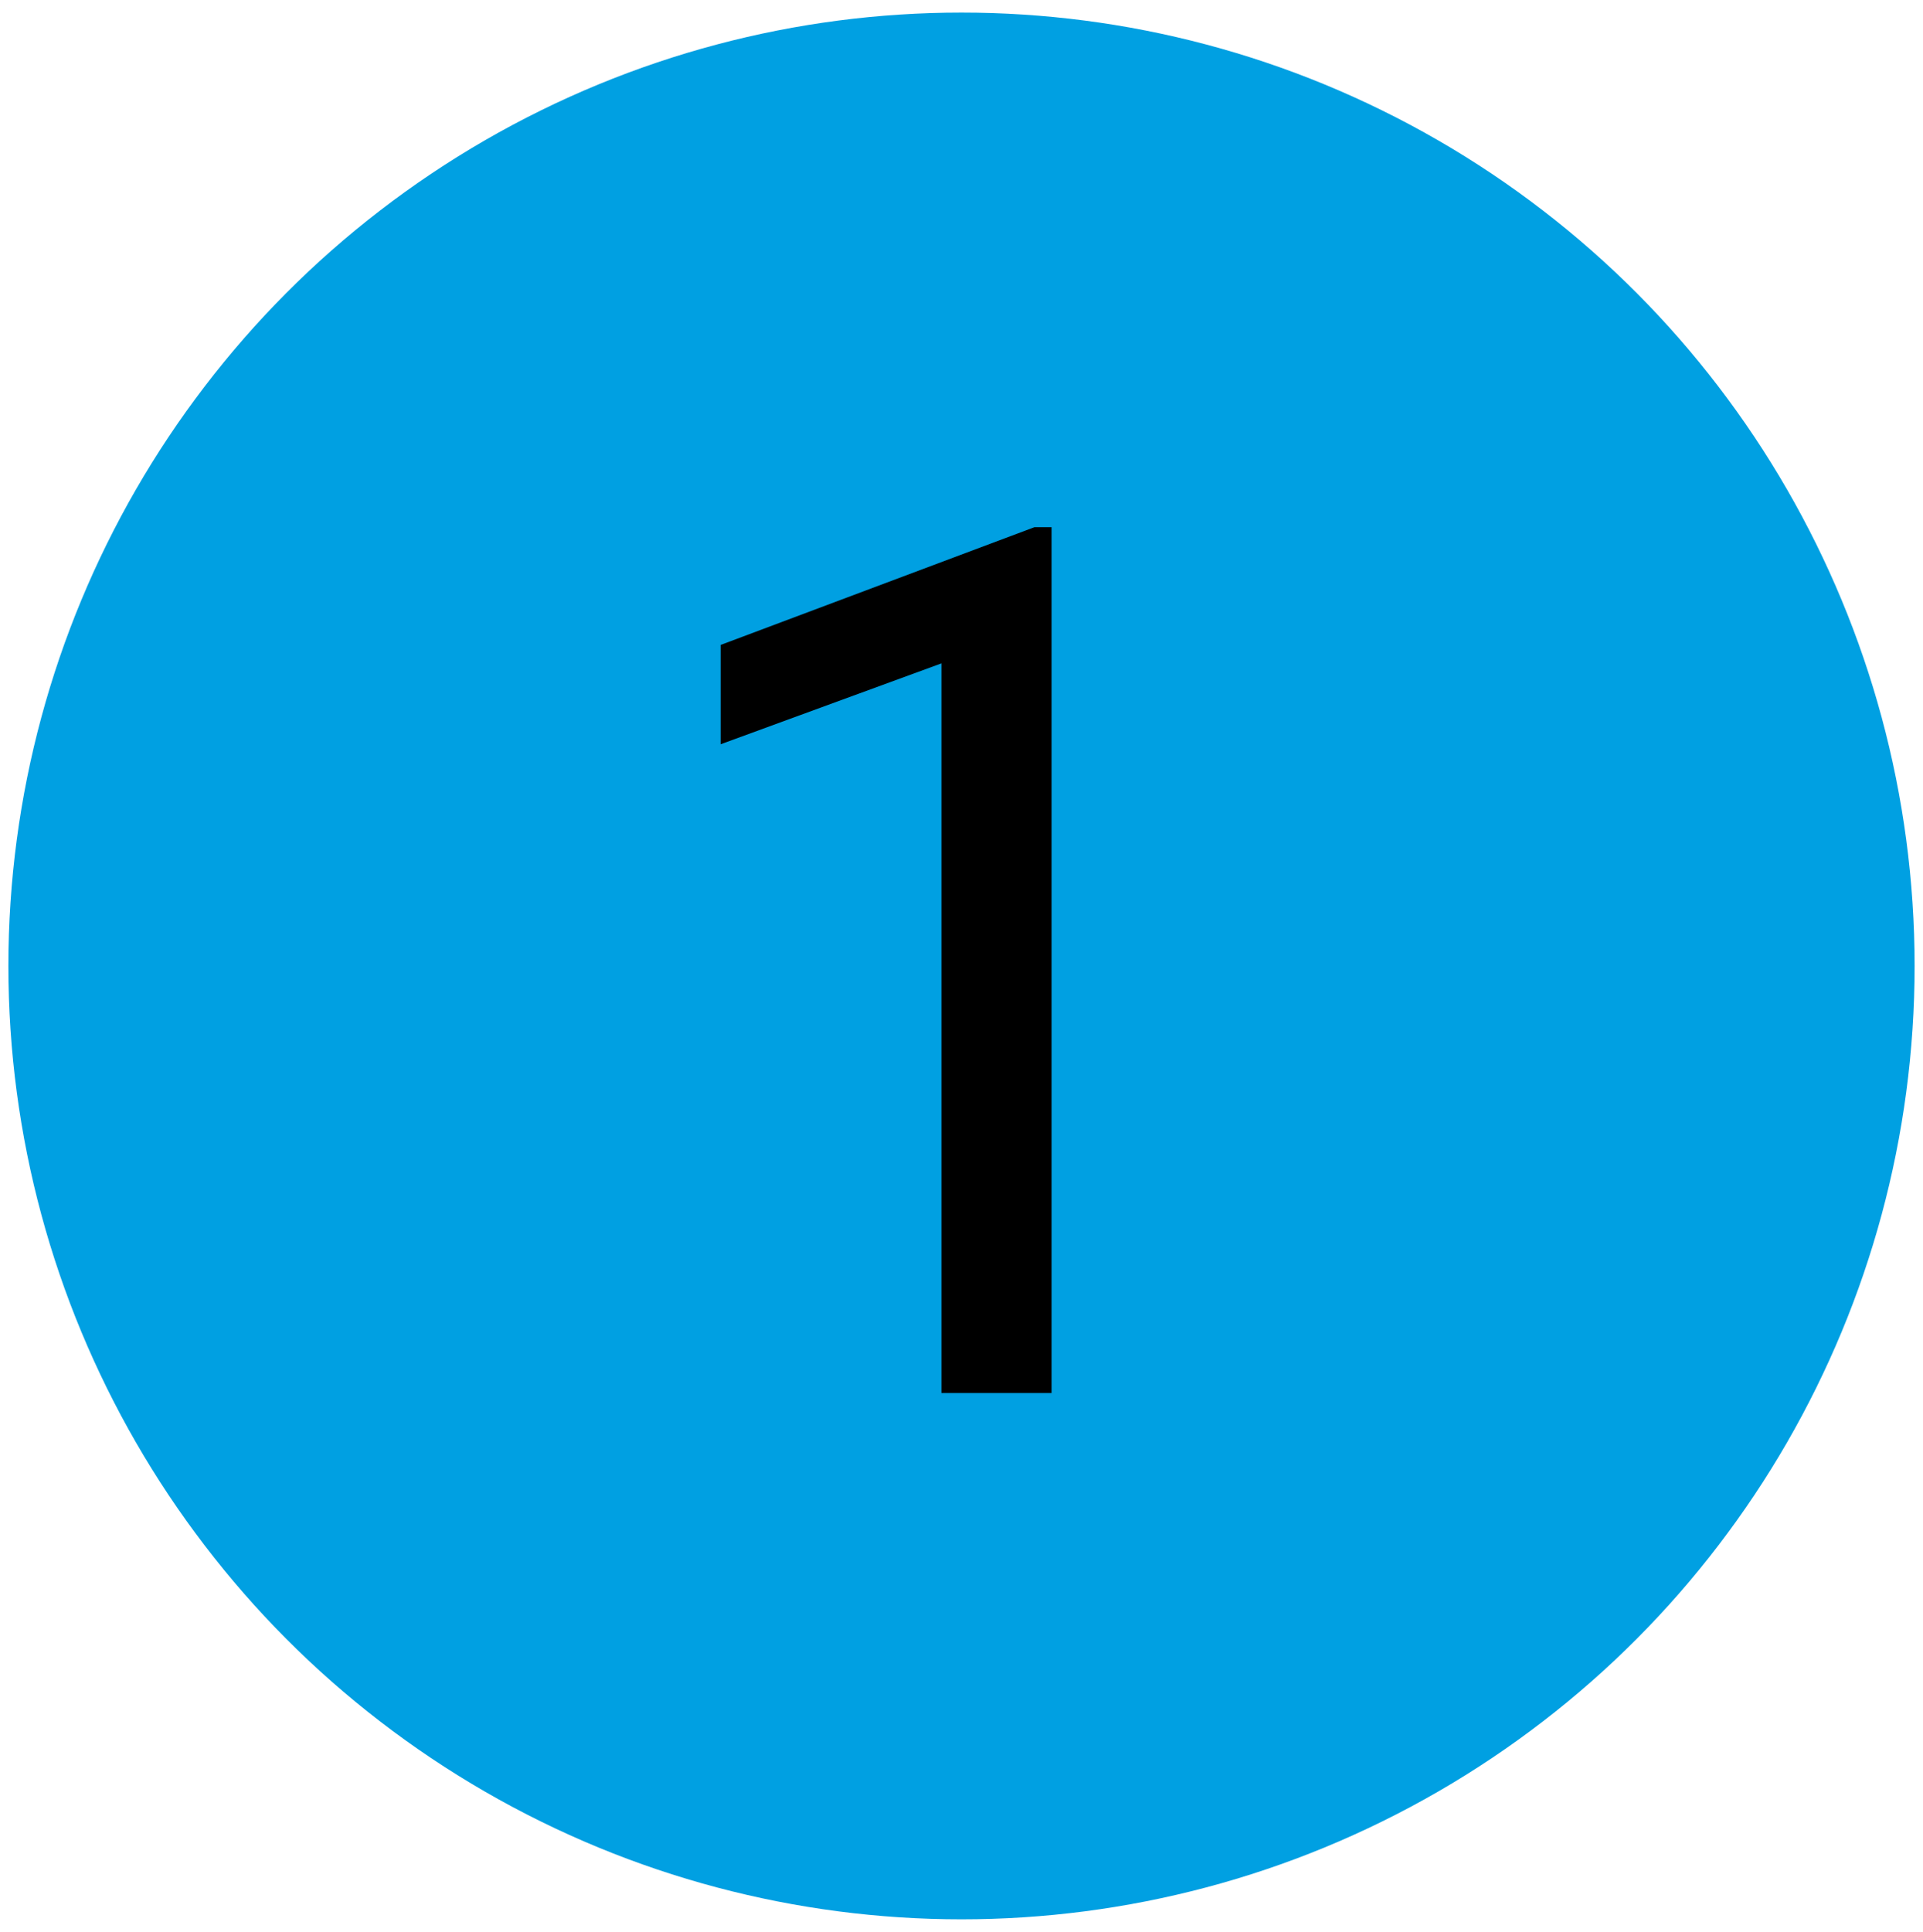
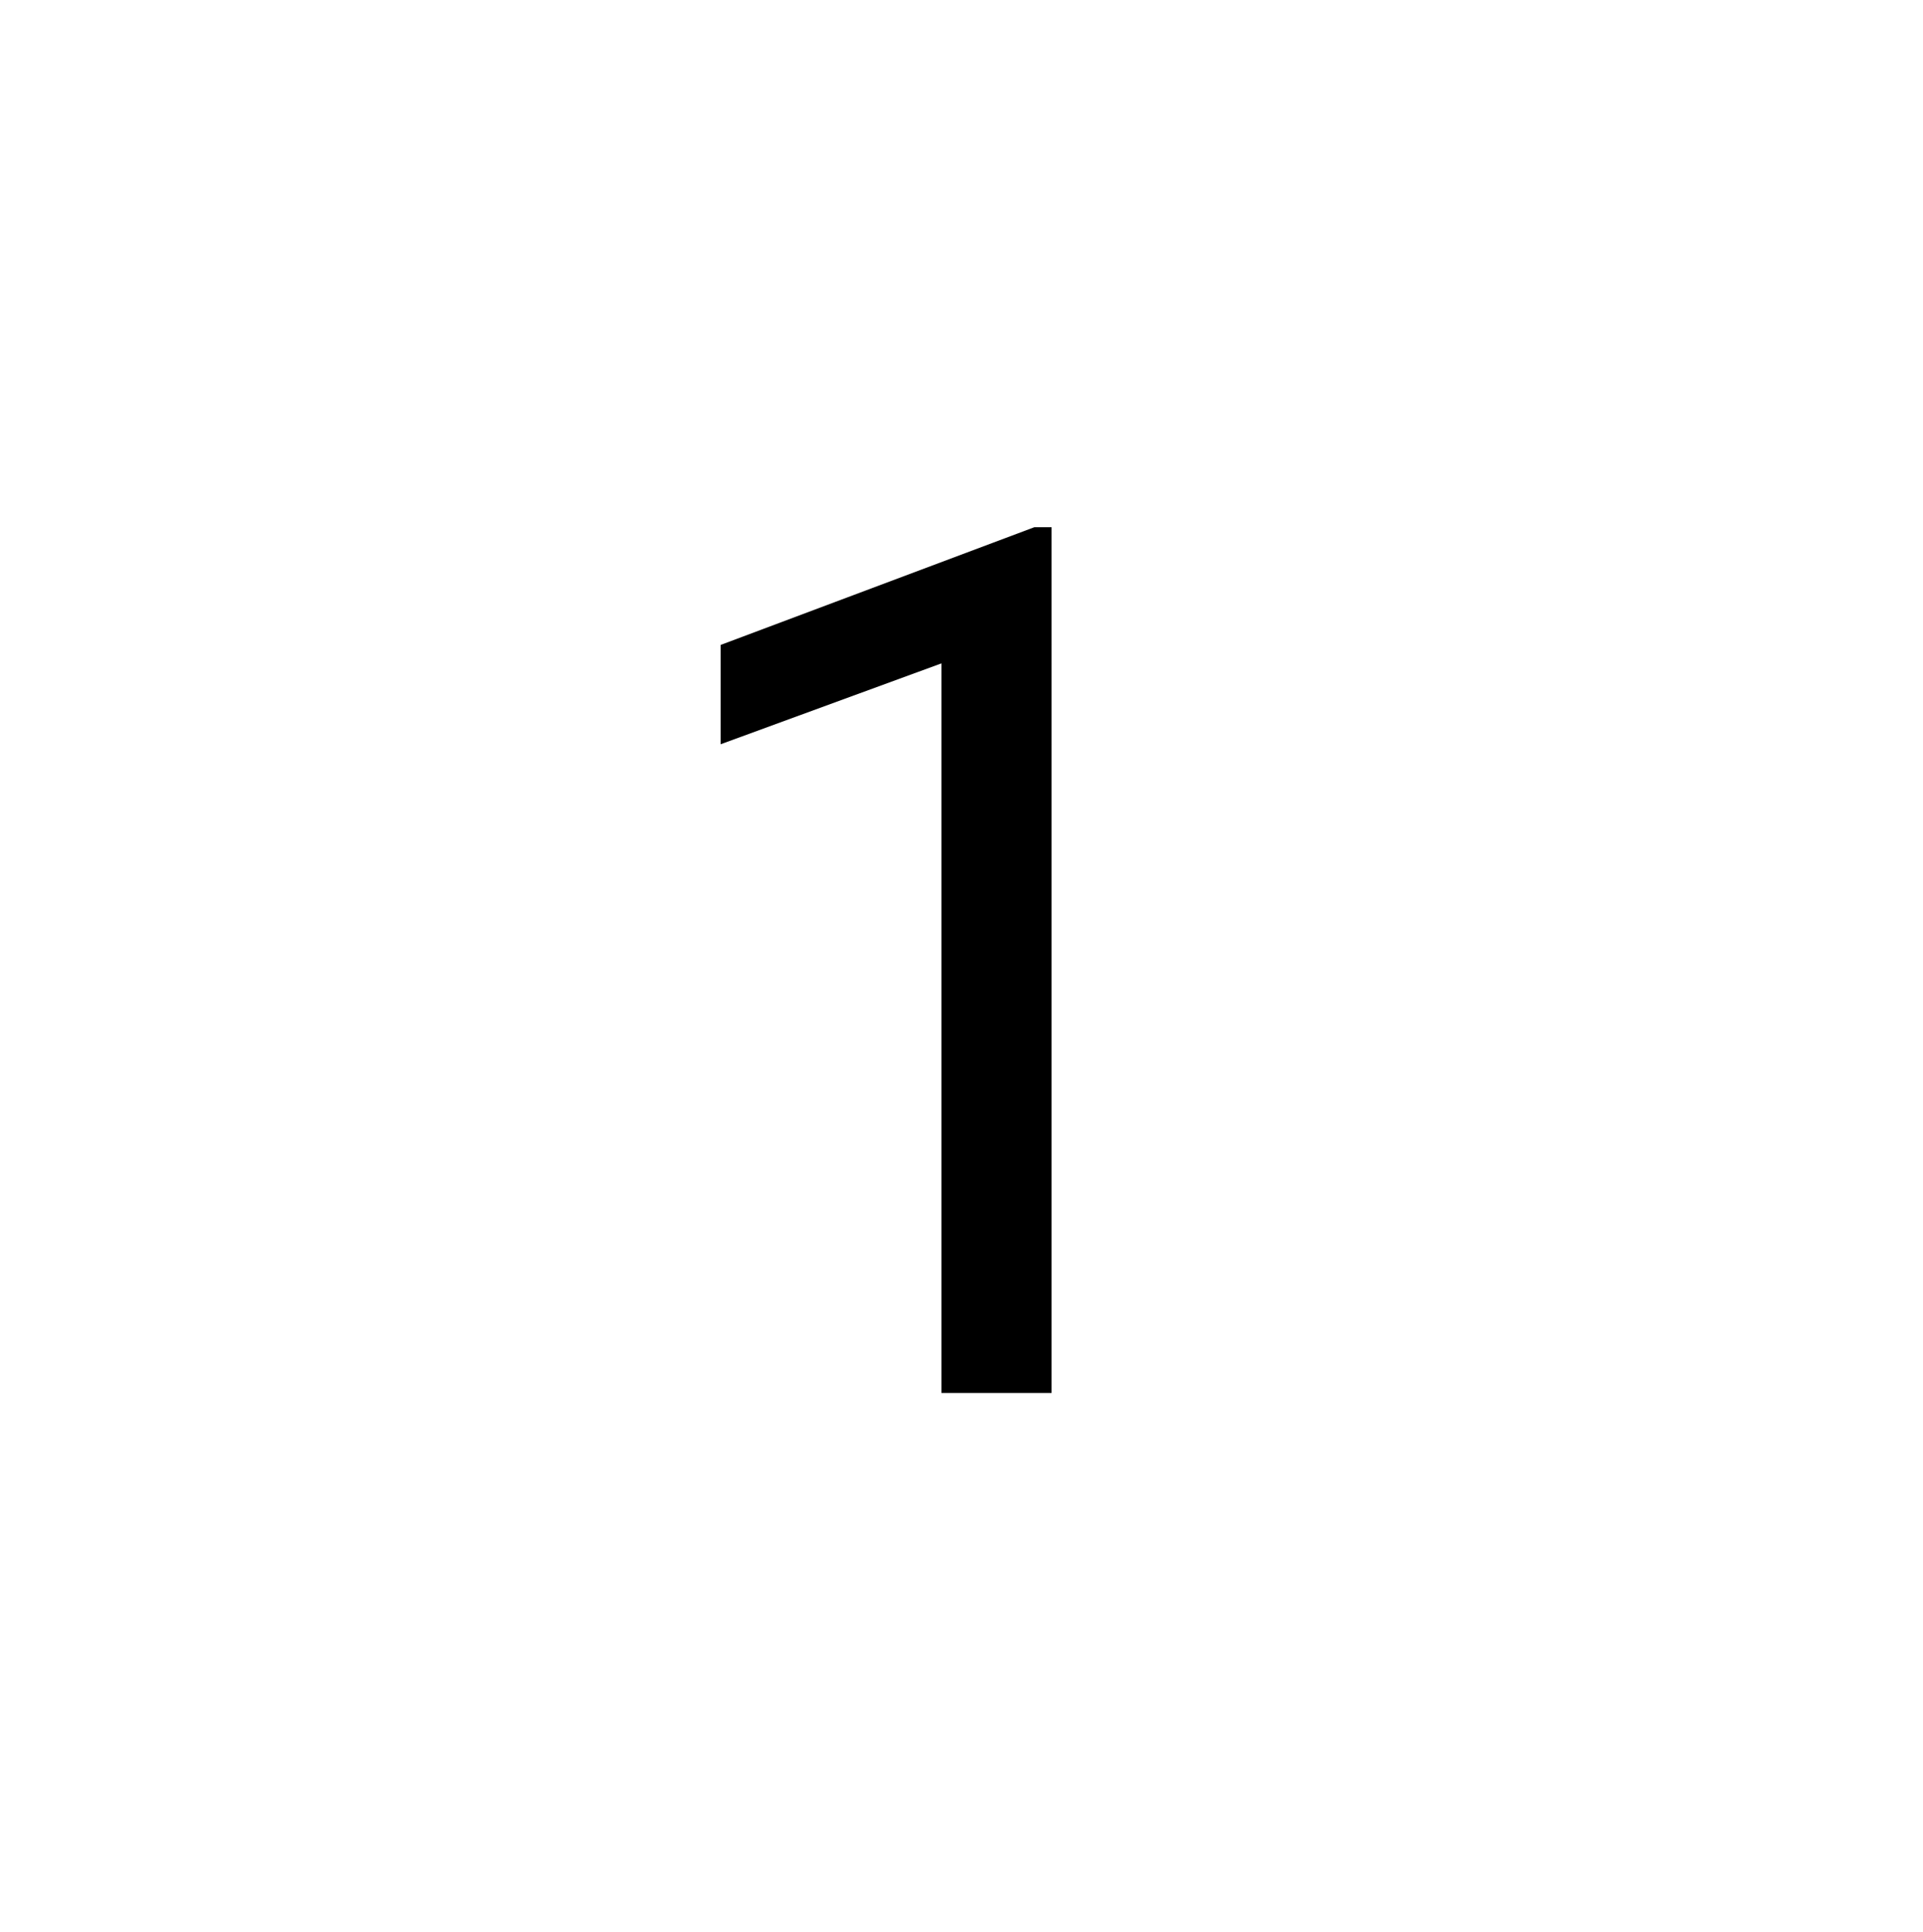
<svg xmlns="http://www.w3.org/2000/svg" version="1.1" id="Layer_1" x="0px" y="0px" viewBox="0 0 459 461" style="enable-background:new 0 0 459 461;" xml:space="preserve">
  <style type="text/css">
	.st0{fill:#00A0E2;}
	.st1{enable-background:new    ;}
</style>
-   <circle class="st0" cx="229.5" cy="230.5" r="227.5" />
  <g class="st1">
    <path d="M251,332.4h-26.3V158.3L172,177.6v-23.7l74.9-28.1h4.1V332.4z" />
  </g>
</svg>